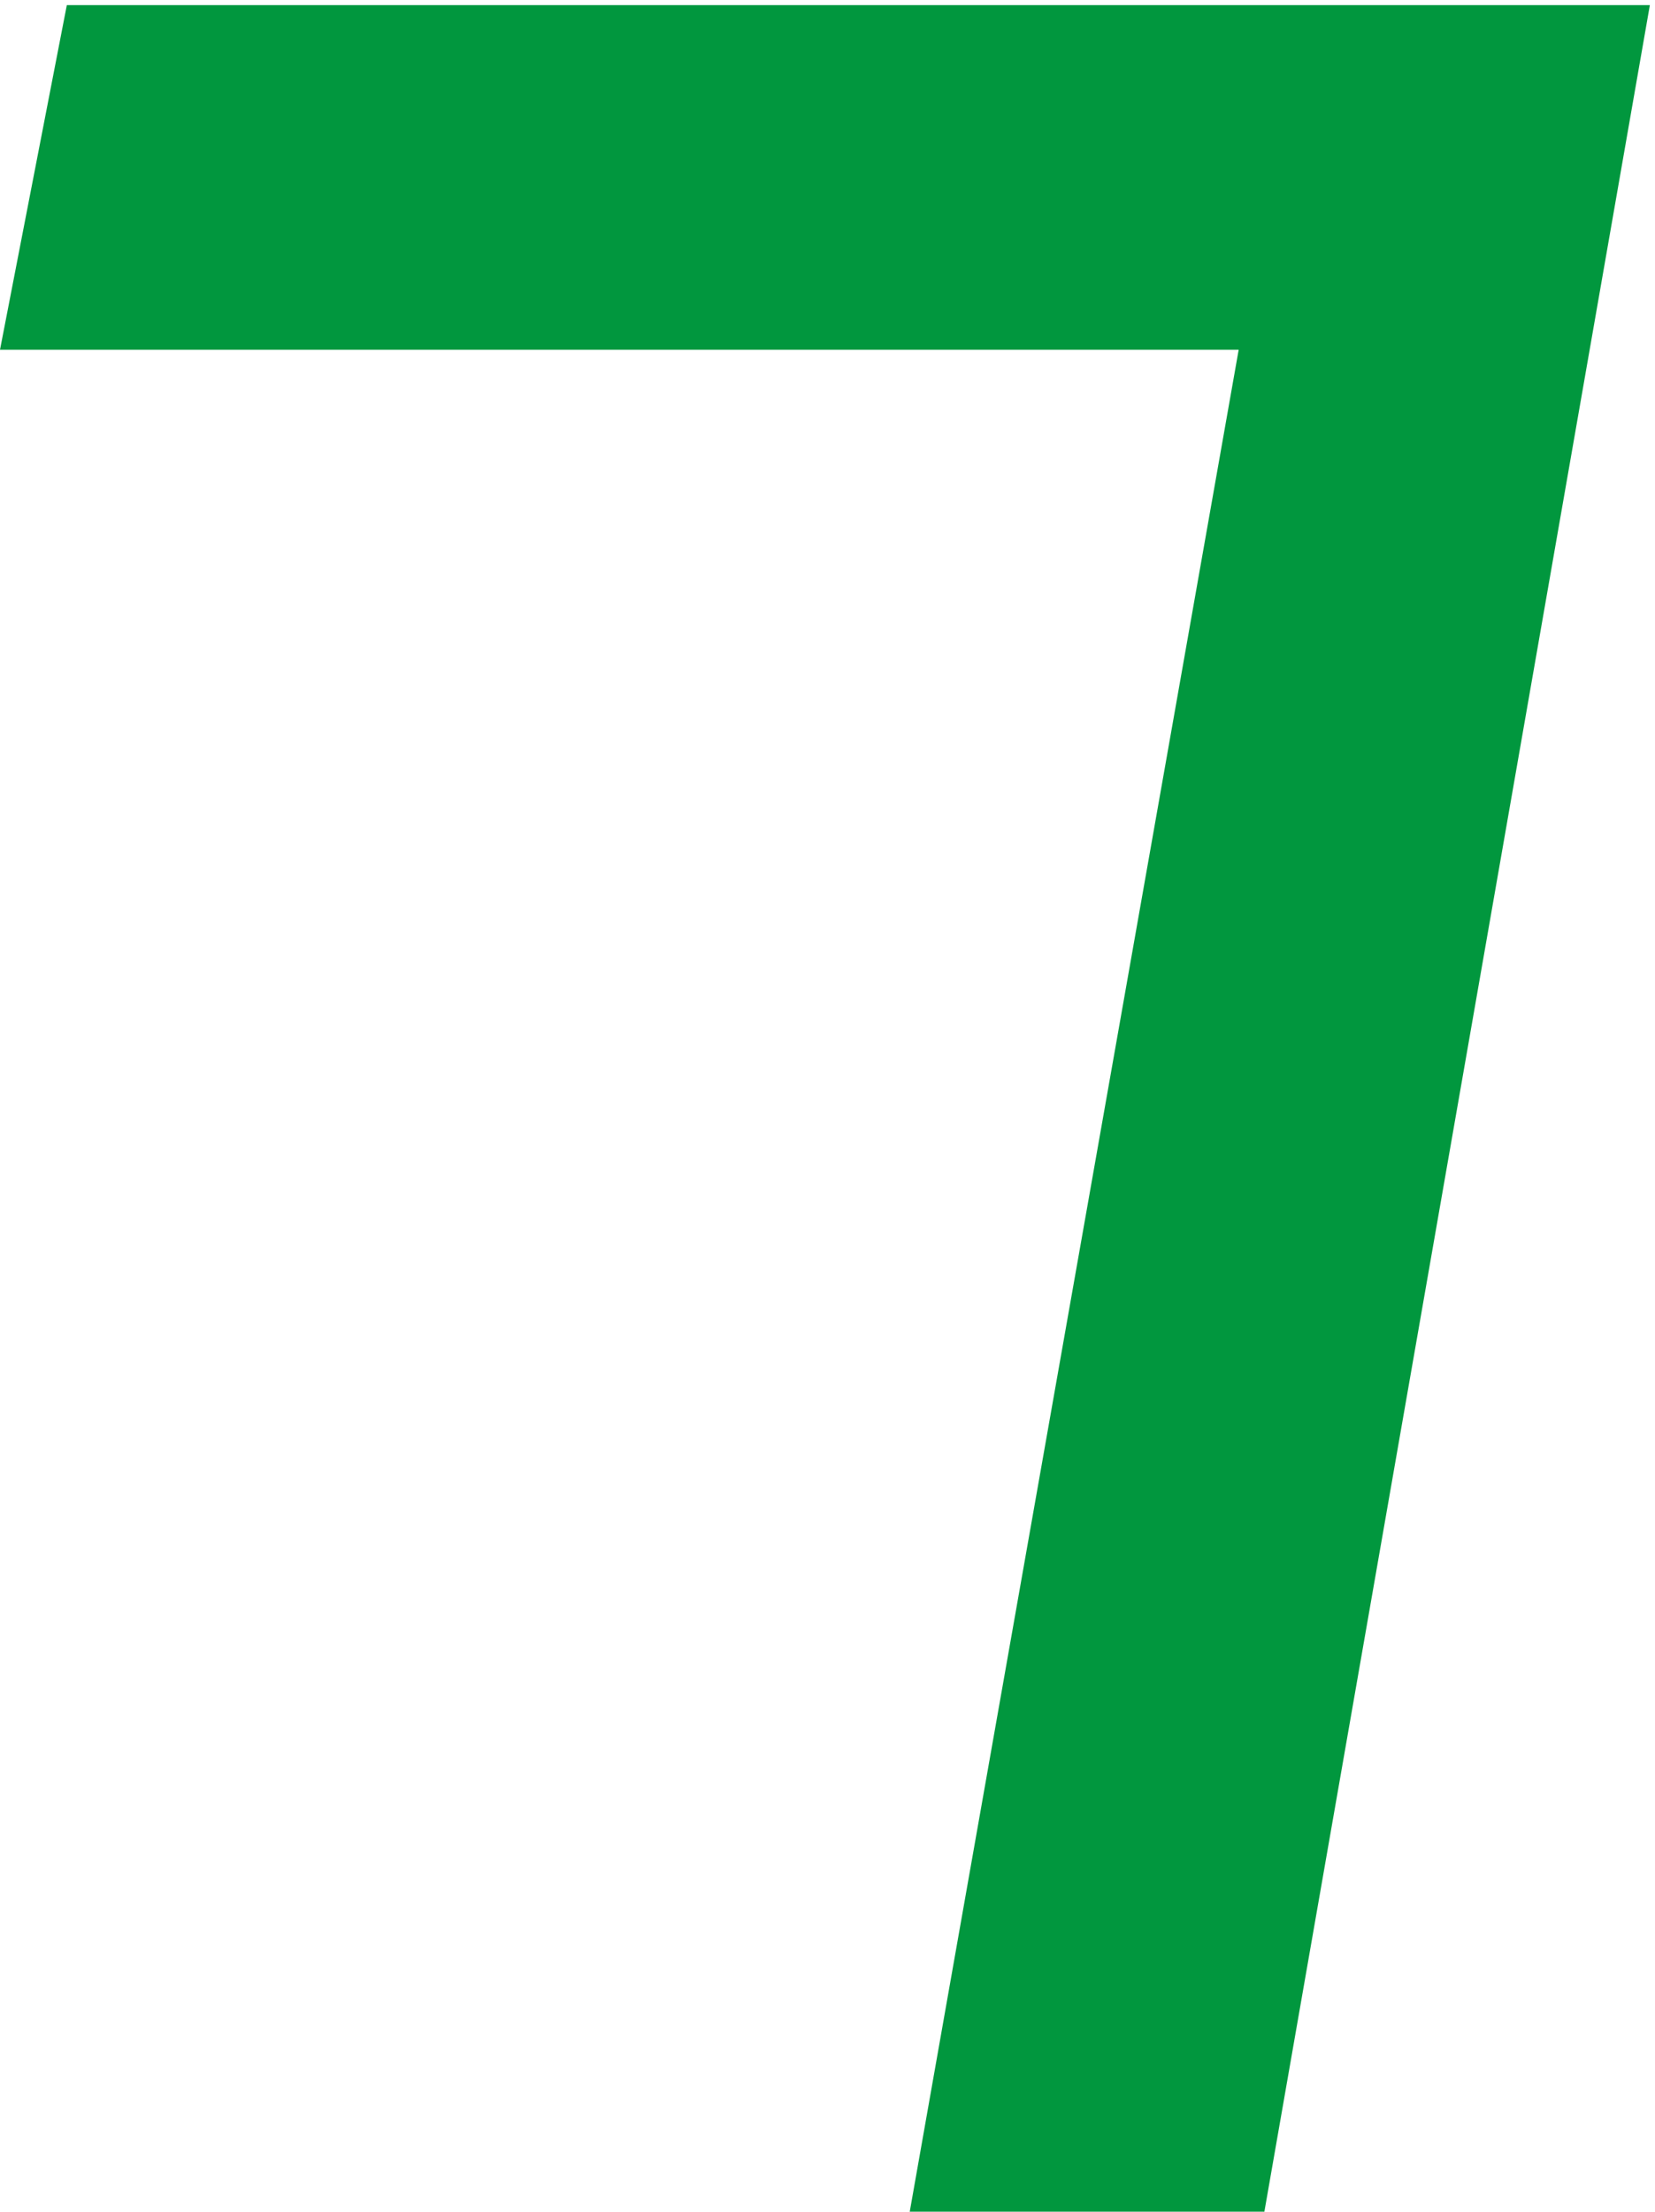
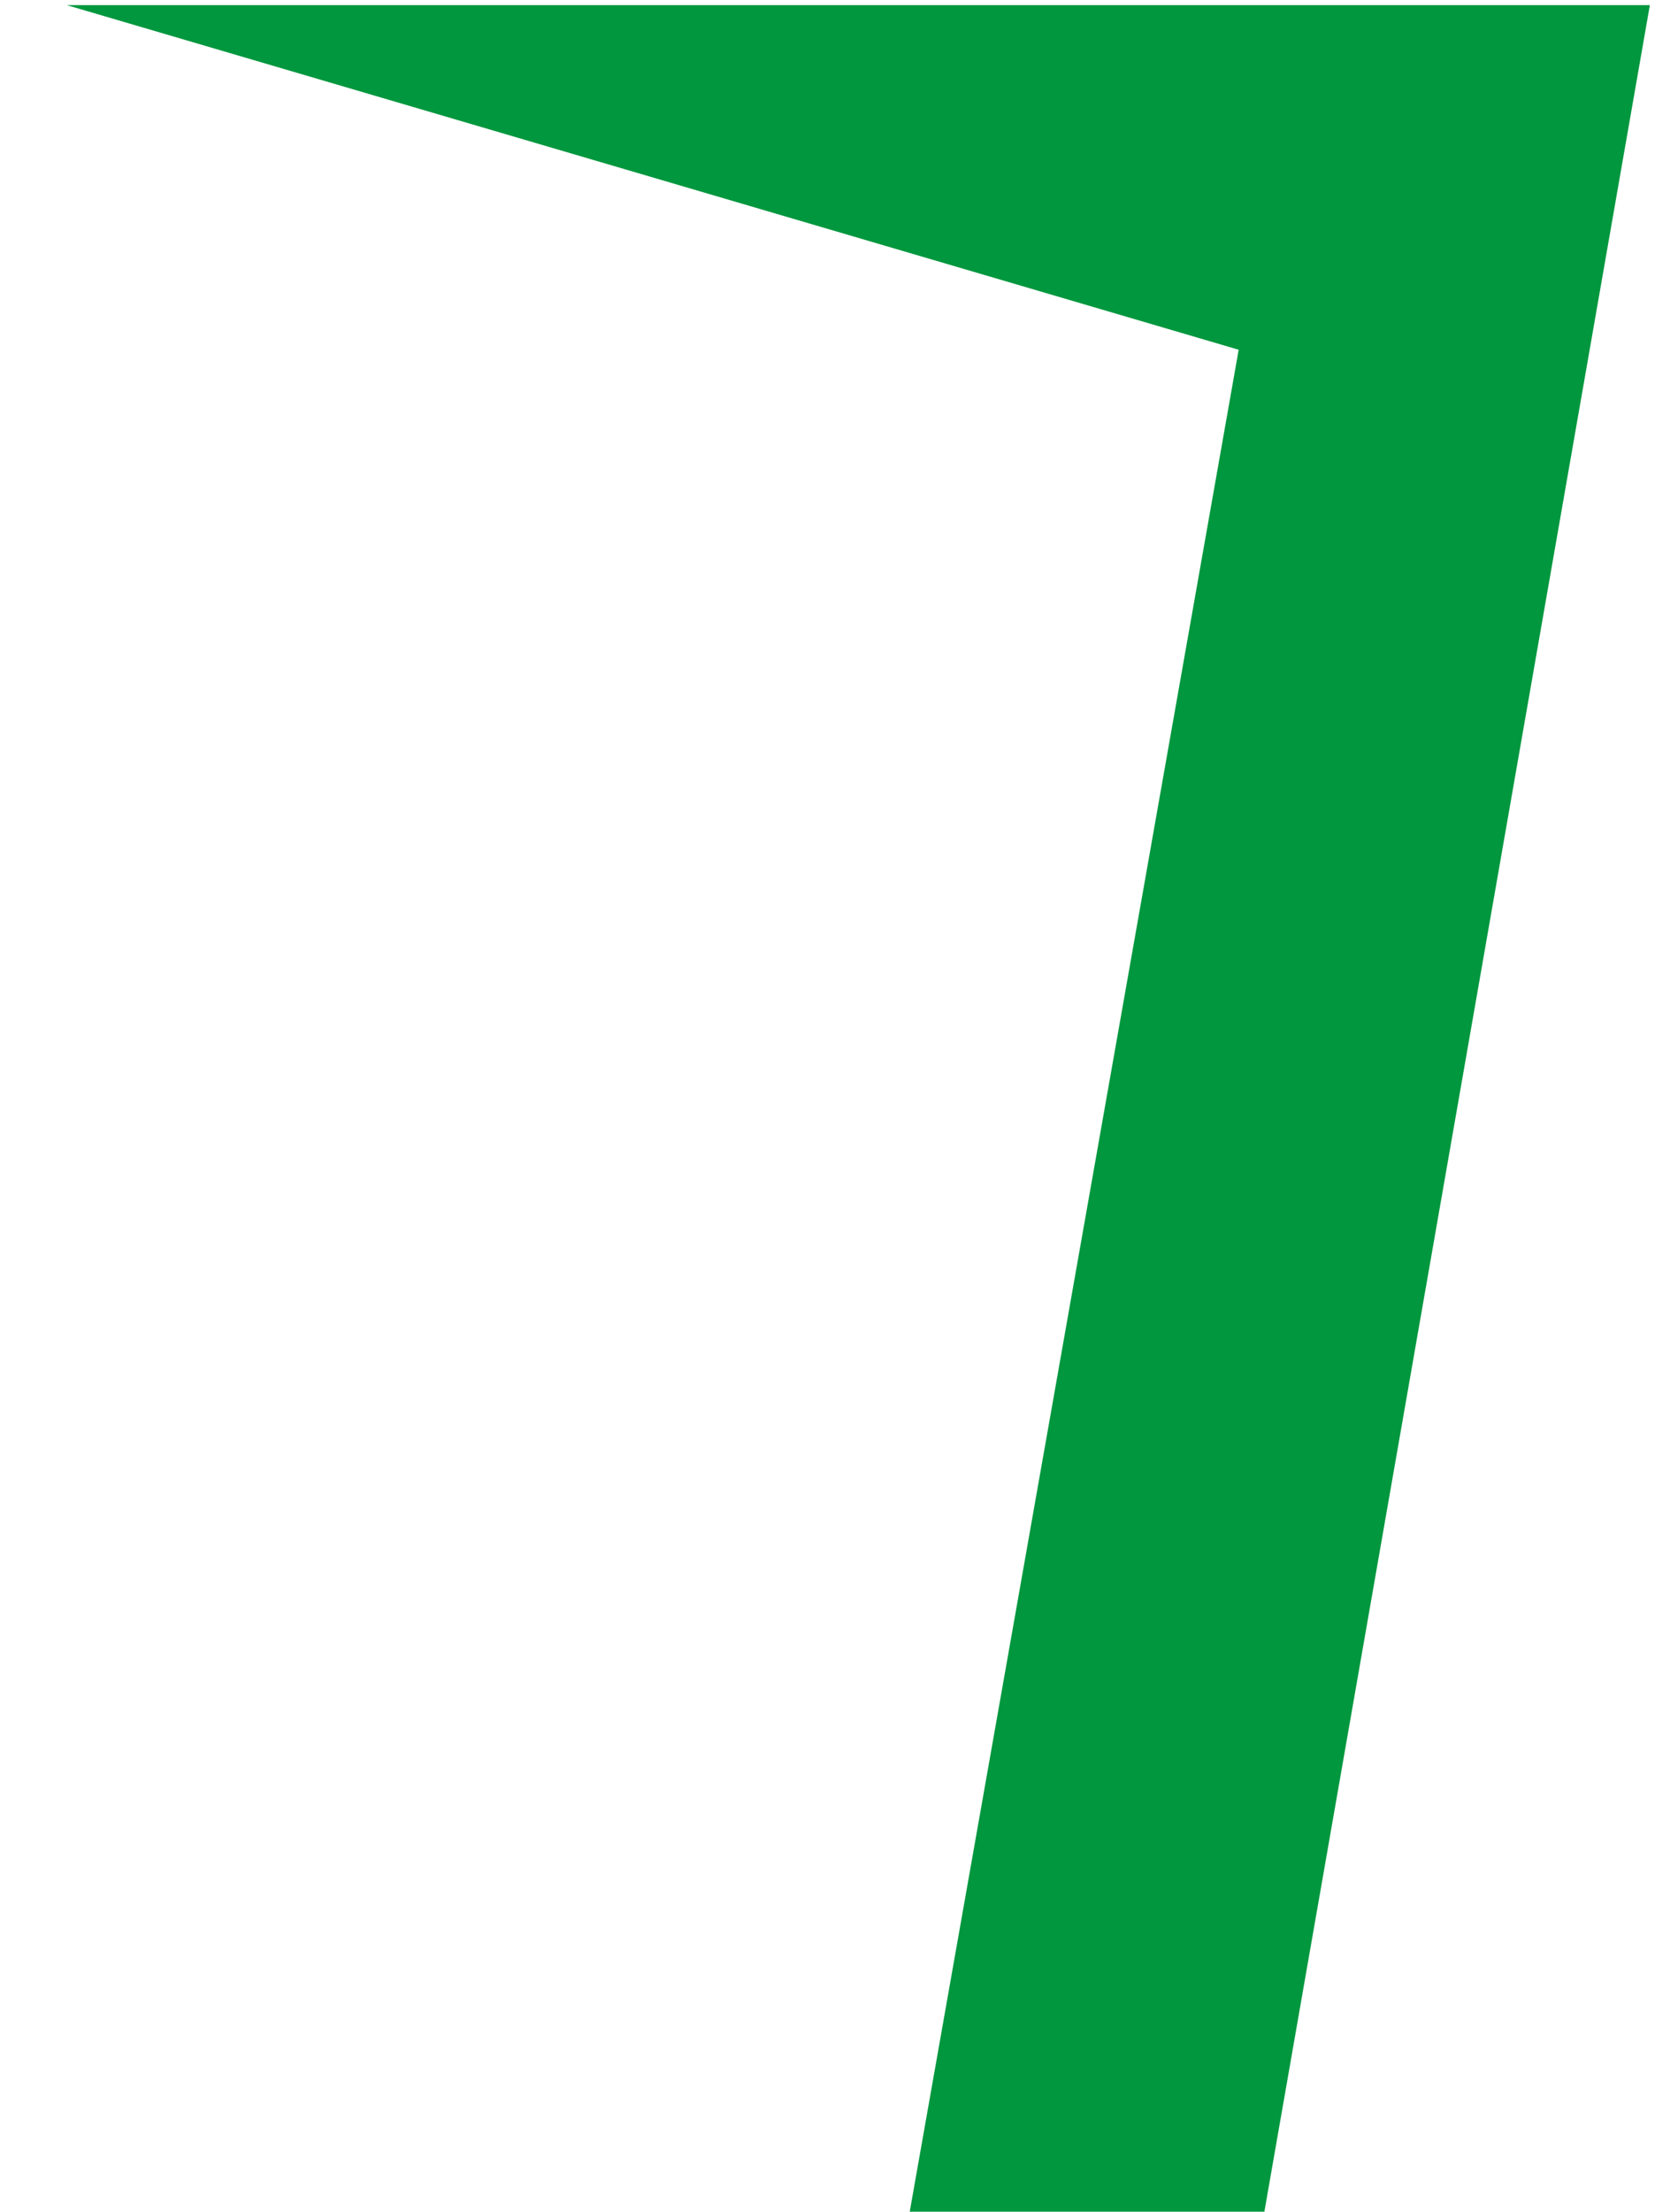
<svg xmlns="http://www.w3.org/2000/svg" width="161" height="215" viewBox="0 0 161 215" fill="none">
-   <path d="M6.5 0.5H160.5L123 215H88.5L120.5 34H0L6.5 0.5Z" fill="#01973E" />
+   <path d="M6.5 0.5H160.5L123 215H88.5L120.5 34L6.5 0.5Z" fill="#01973E" />
</svg>